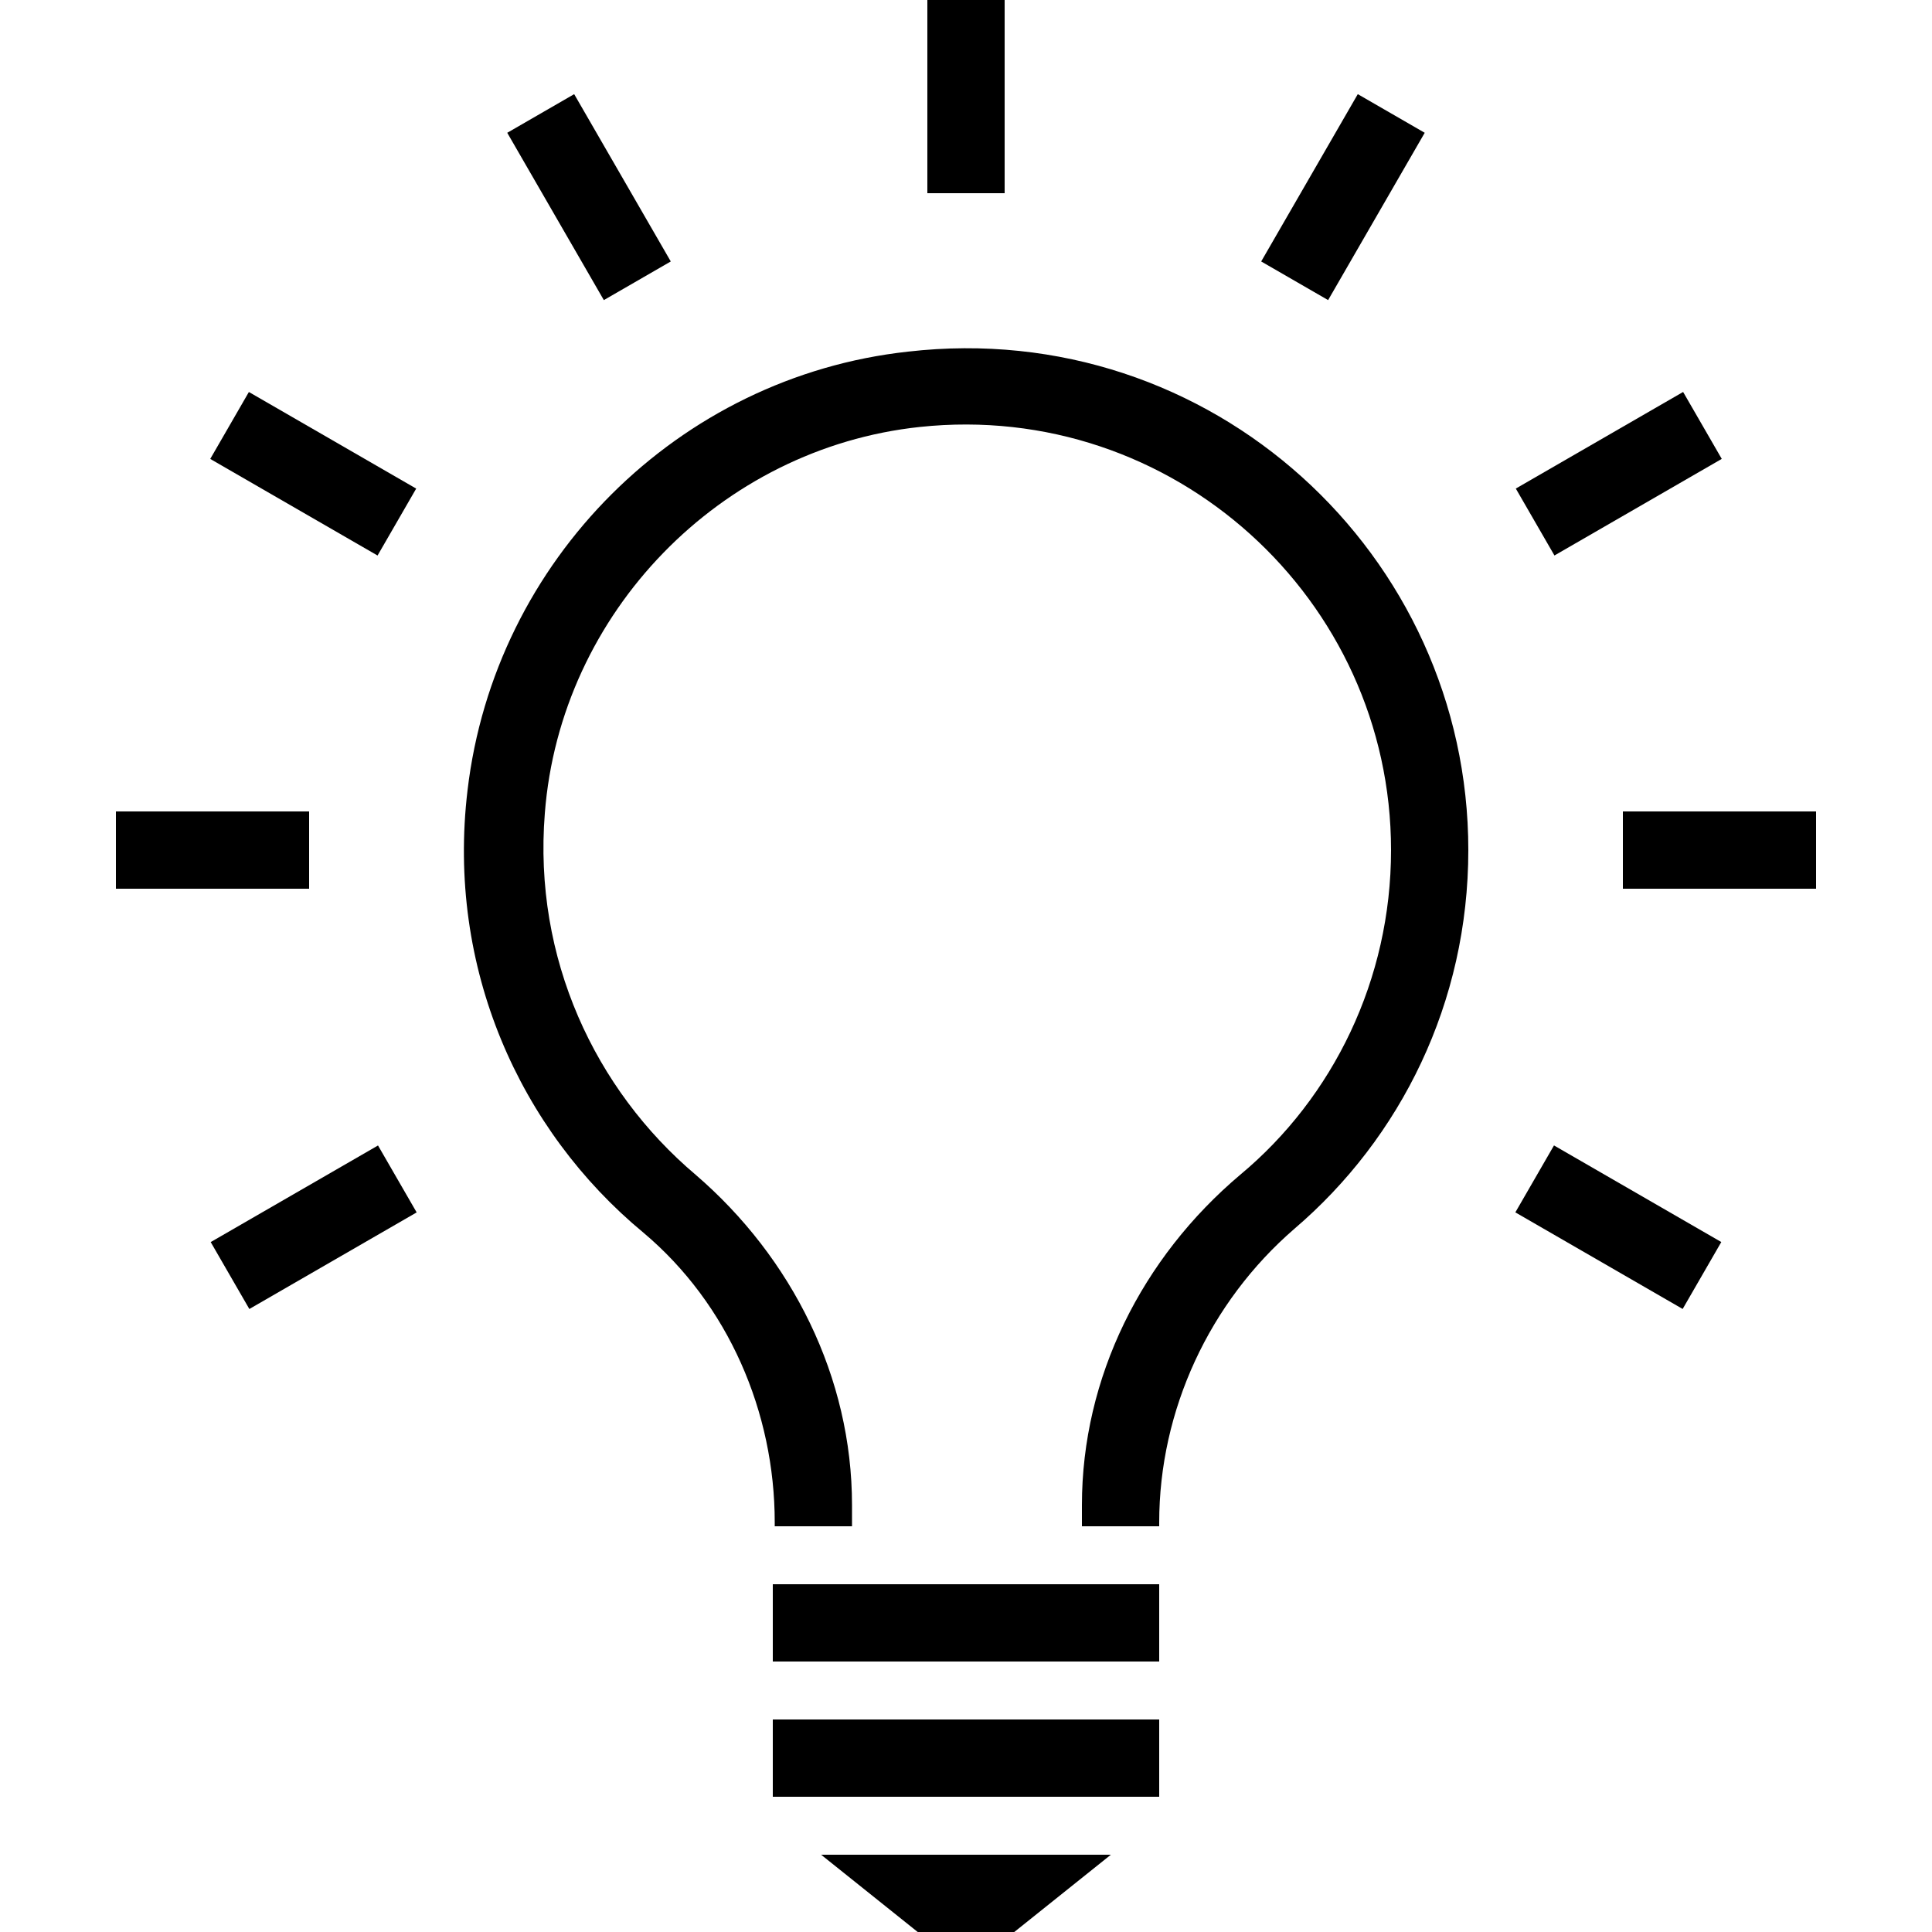
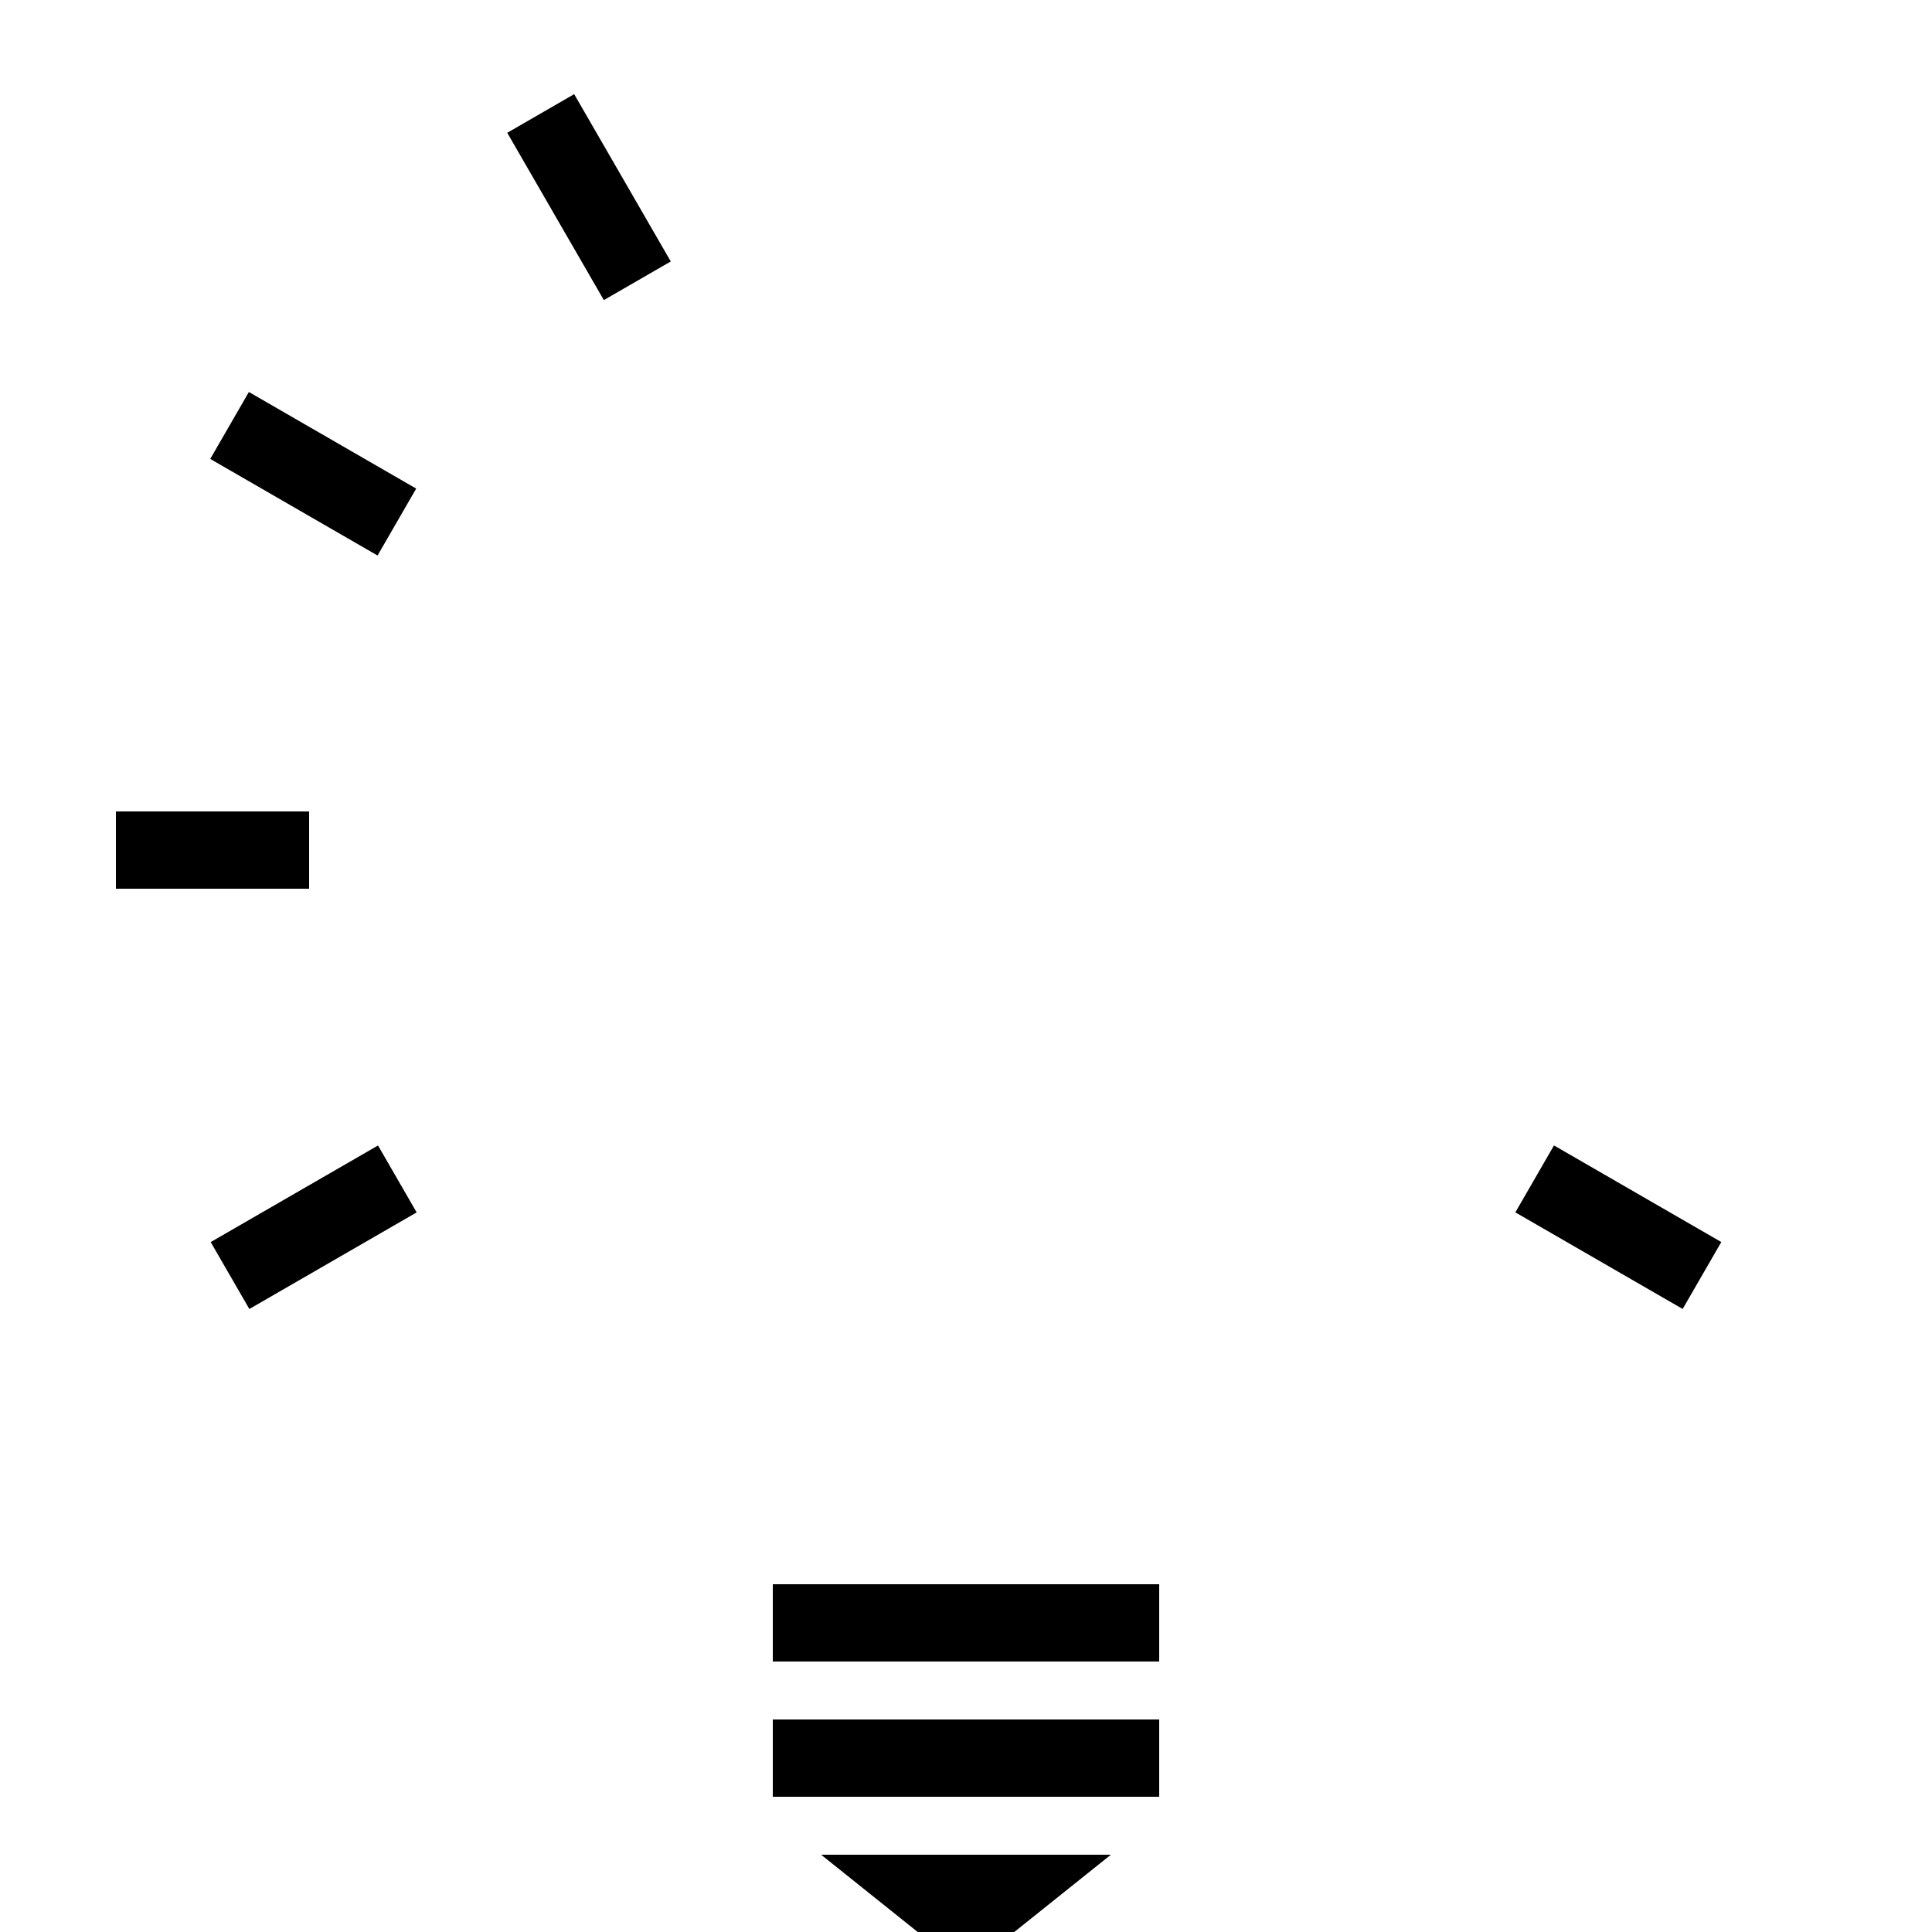
<svg xmlns="http://www.w3.org/2000/svg" version="1.1" id="bulb" x="0px" y="0px" viewBox="0 0 100 100" style="enable-background:new 0 0 100 100;" xml:space="preserve">
  <polygon points="52.5,100 47.5,100 42.5,96 57.5,96 " />
  <rect x="40" y="89" width="20" height="4" />
  <rect x="40" y="82" width="20" height="4" />
  <rect x="28.5" y="5.2" transform="matrix(0.866 -0.5 0.5 0.866 -1.026 16.62)" width="4" height="10" />
-   <rect x="48" width="4" height="10" />
  <rect x="14.2" y="19.5" transform="matrix(0.5 -0.866 0.866 0.5 -13.105 26.301)" width="4" height="10" />
  <rect x="9" y="39" transform="matrix(6.123234e-17 -1 1 6.123234e-17 -33 55)" width="4" height="10" />
  <rect x="14.2" y="58.5" transform="matrix(-0.5 -0.866 0.866 -0.5 -30.655 109.301)" width="4" height="10" />
-   <rect x="67.5" y="5.2" transform="matrix(0.866 0.5 -0.5 0.866 14.424 -33.38)" width="4" height="10" />
-   <rect x="81.8" y="19.5" transform="matrix(0.5 0.866 -0.866 0.5 63.105 -60.301)" width="4" height="10" />
-   <rect x="87" y="39" transform="matrix(-1.836970e-16 1 -1 -1.836970e-16 133 -45)" width="4" height="10" />
  <rect x="81.8" y="58.5" transform="matrix(-0.5 0.866 -0.866 -0.5 180.655 22.699)" width="4" height="10" />
-   <path d="M76,44c0-15.3-13.3-27.6-29-25.8C35.1,19.5,25.6,29,24.2,40.9c-1.1,9.2,2.7,17.6,9.1,22.9c4.4,3.7,6.8,9.3,6.8,15V79h4v-1.1  c0-6.6-3.1-12.8-8.1-17.1c-5.2-4.4-8.4-11.2-7.8-18.7c0.8-10.4,9.1-18.9,19.4-20C60.7,20.7,72,31,72,44c0,6.7-3,12.8-7.8,16.8  C59.1,65.1,56,71.3,56,77.9V79h4v-0.2c0-5.8,2.6-11.4,7-15.2C72.5,58.9,76,51.9,76,44z" />
</svg>